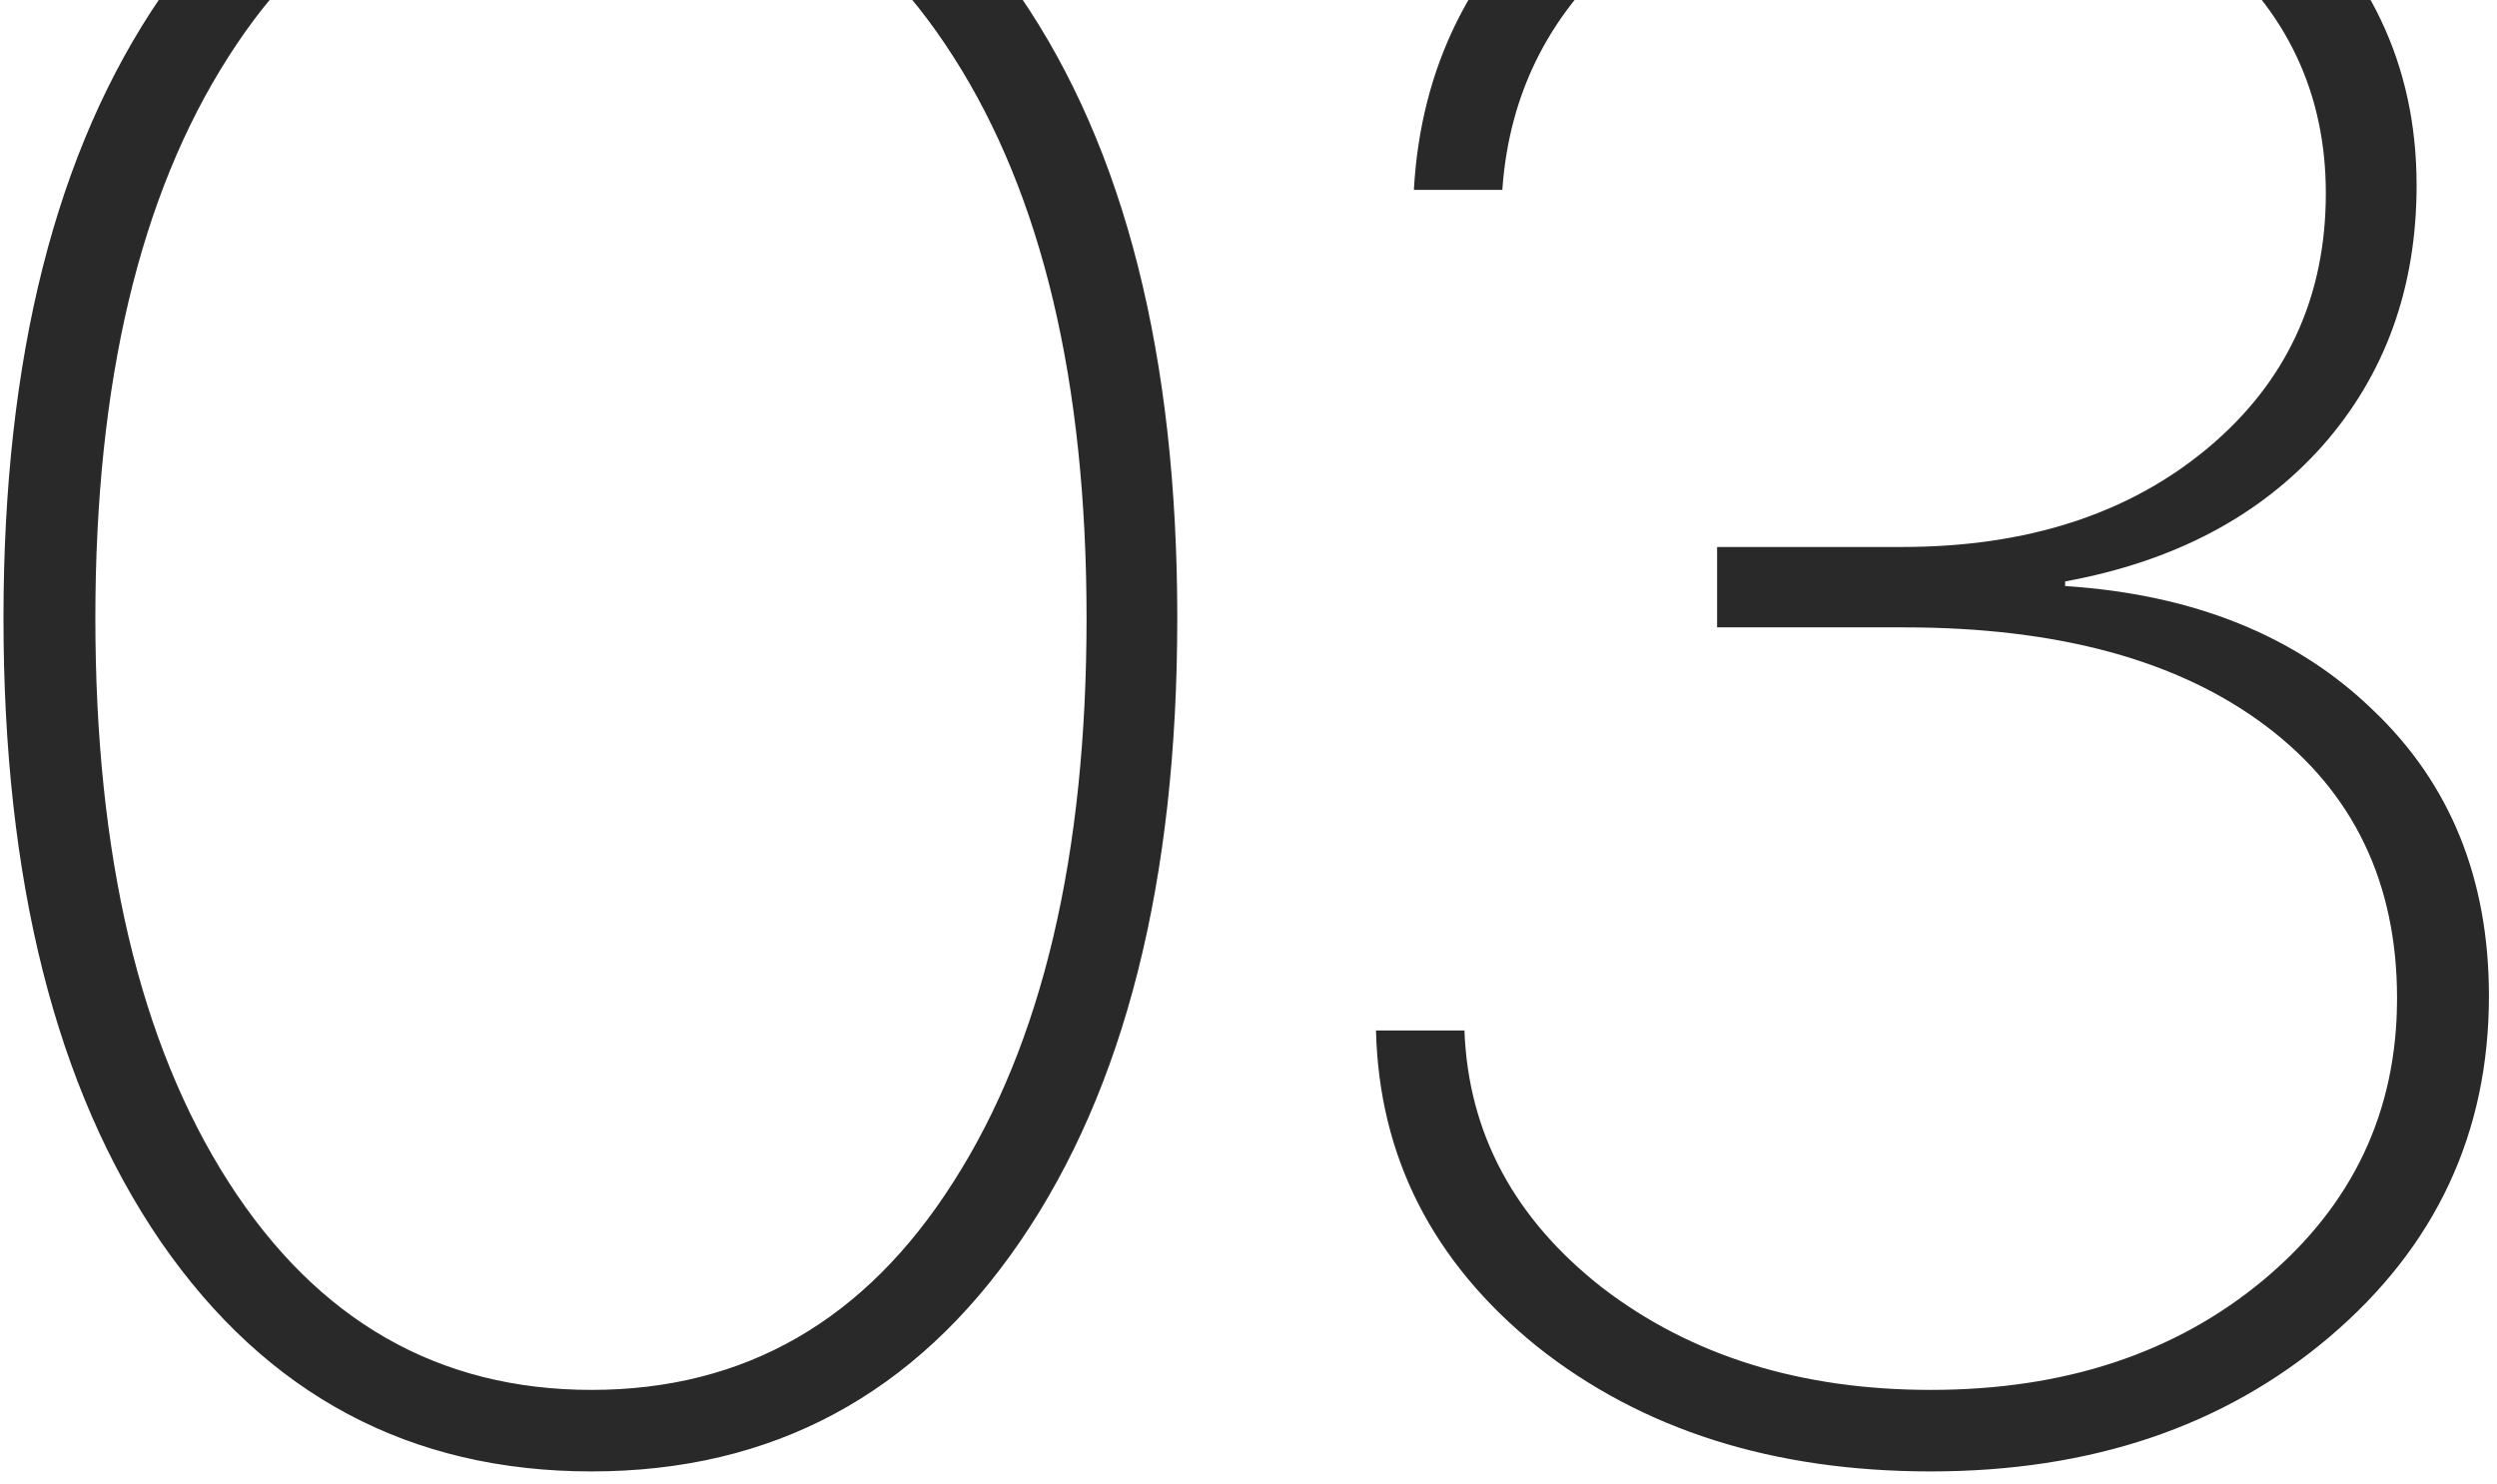
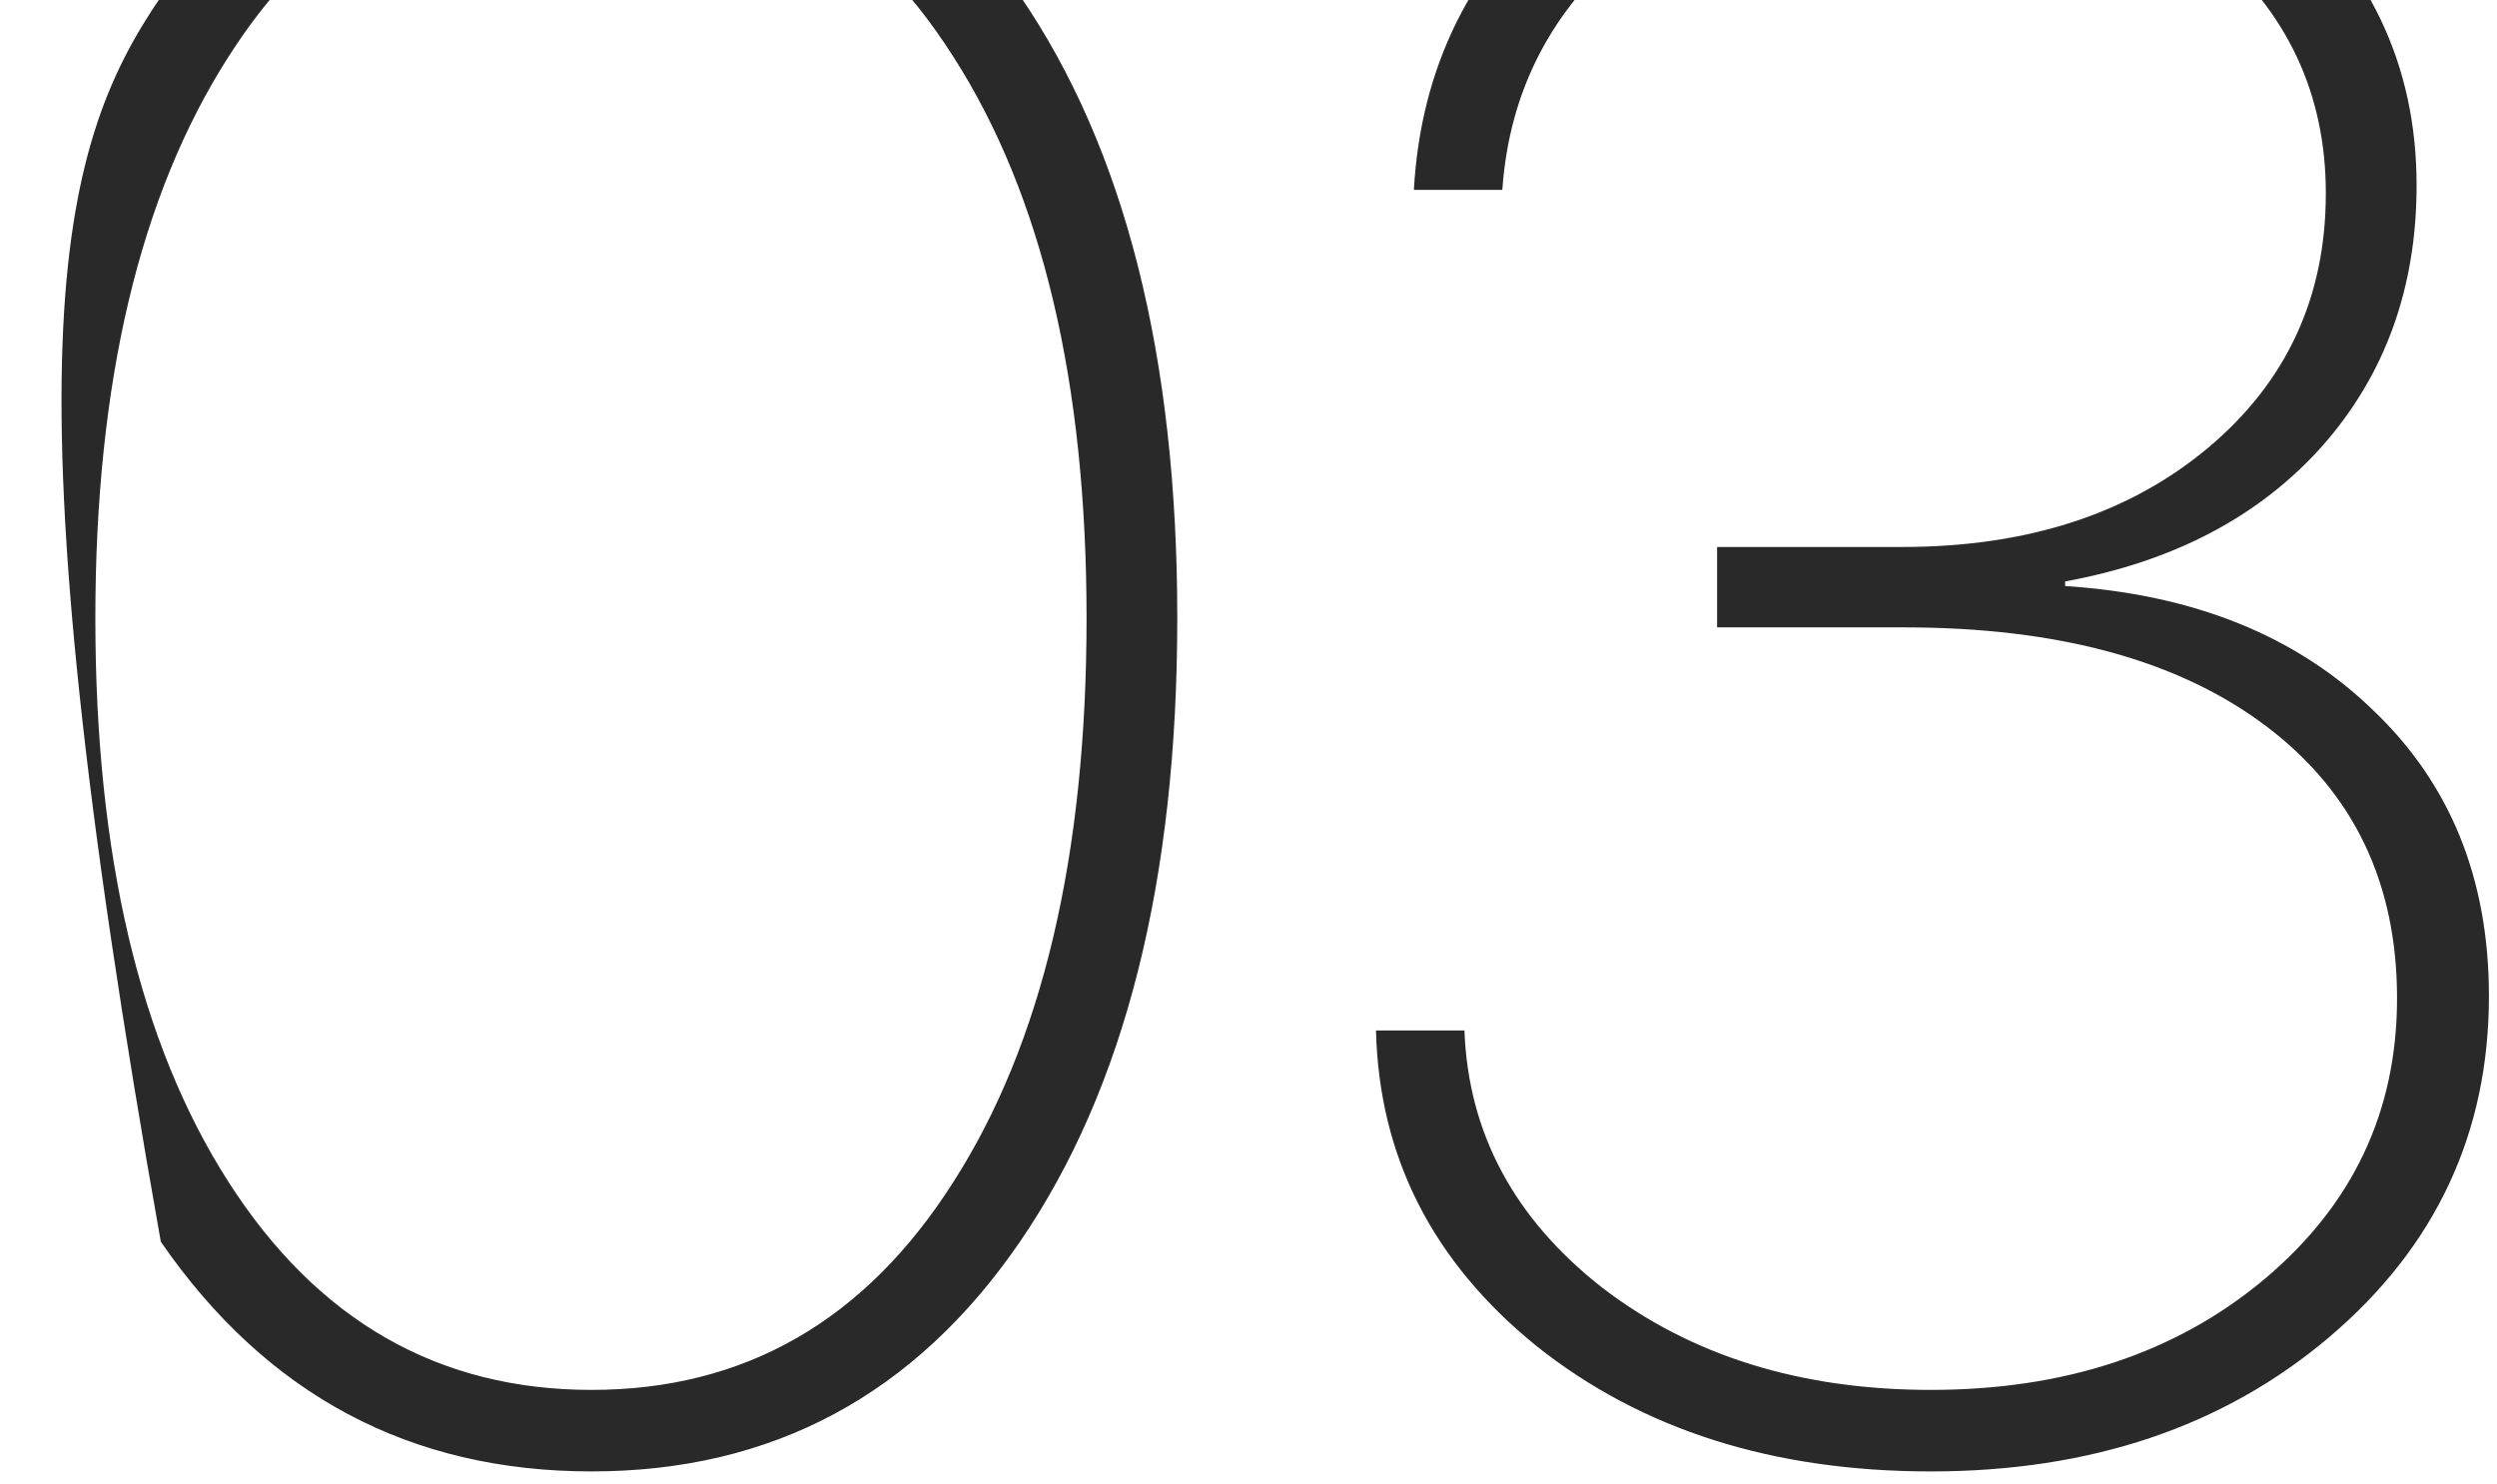
<svg xmlns="http://www.w3.org/2000/svg" width="69" height="41" viewBox="0 0 69 41" fill="none">
-   <path d="M16.346 40.666C11.331 40.666 7.364 38.551 4.444 34.319C1.545 30.087 0.096 24.342 0.096 17.085C0.096 9.87 1.545 4.146 4.444 -0.085C7.364 -4.338 11.331 -6.465 16.346 -6.465C21.339 -6.465 25.285 -4.349 28.184 -0.117C31.083 4.115 32.532 9.849 32.532 17.085C32.532 24.342 31.083 30.087 28.184 34.319C25.285 38.551 21.339 40.666 16.346 40.666ZM6.316 32.669C8.771 36.498 12.114 38.413 16.346 38.413C20.578 38.413 23.91 36.498 26.343 32.669C28.798 28.839 30.025 23.644 30.025 17.085C30.025 10.568 28.798 5.395 26.343 1.565C23.889 -2.286 20.556 -4.211 16.346 -4.211C12.114 -4.211 8.771 -2.286 6.316 1.565C3.862 5.395 2.635 10.568 2.635 17.085C2.635 23.644 3.862 28.839 6.316 32.669ZM47.449 17.339V15.117H52.559C56.008 15.117 58.822 14.207 61.002 12.388C63.181 10.568 64.27 8.219 64.27 5.342C64.27 2.591 63.202 0.317 61.065 -1.482C58.949 -3.302 56.23 -4.211 52.908 -4.211C49.798 -4.211 47.164 -3.312 45.005 -1.514C42.868 0.264 41.705 2.517 41.514 5.247H39.07C39.261 1.84 40.657 -0.964 43.26 -3.164C45.862 -5.365 49.11 -6.465 53.003 -6.465C56.939 -6.465 60.219 -5.365 62.842 -3.164C65.466 -0.964 66.778 1.798 66.778 5.12C66.778 7.955 65.91 10.356 64.175 12.324C62.44 14.271 60.071 15.519 57.066 16.069V16.196C60.621 16.429 63.456 17.572 65.572 19.624C67.709 21.655 68.777 24.29 68.777 27.527C68.777 31.314 67.307 34.456 64.366 36.953C61.446 39.429 57.775 40.666 53.352 40.666C48.994 40.666 45.365 39.513 42.466 37.207C39.589 34.88 38.108 31.97 38.023 28.479H40.467C40.573 31.314 41.842 33.684 44.275 35.588C46.73 37.471 49.755 38.413 53.352 38.413C57.055 38.413 60.123 37.398 62.557 35.366C65.011 33.314 66.238 30.722 66.238 27.59C66.238 24.395 65.032 21.888 62.62 20.068C60.208 18.249 56.876 17.339 52.623 17.339H47.449Z" fill="#292929" />
+   <path d="M16.346 40.666C11.331 40.666 7.364 38.551 4.444 34.319C0.096 9.87 1.545 4.146 4.444 -0.085C7.364 -4.338 11.331 -6.465 16.346 -6.465C21.339 -6.465 25.285 -4.349 28.184 -0.117C31.083 4.115 32.532 9.849 32.532 17.085C32.532 24.342 31.083 30.087 28.184 34.319C25.285 38.551 21.339 40.666 16.346 40.666ZM6.316 32.669C8.771 36.498 12.114 38.413 16.346 38.413C20.578 38.413 23.91 36.498 26.343 32.669C28.798 28.839 30.025 23.644 30.025 17.085C30.025 10.568 28.798 5.395 26.343 1.565C23.889 -2.286 20.556 -4.211 16.346 -4.211C12.114 -4.211 8.771 -2.286 6.316 1.565C3.862 5.395 2.635 10.568 2.635 17.085C2.635 23.644 3.862 28.839 6.316 32.669ZM47.449 17.339V15.117H52.559C56.008 15.117 58.822 14.207 61.002 12.388C63.181 10.568 64.27 8.219 64.27 5.342C64.27 2.591 63.202 0.317 61.065 -1.482C58.949 -3.302 56.23 -4.211 52.908 -4.211C49.798 -4.211 47.164 -3.312 45.005 -1.514C42.868 0.264 41.705 2.517 41.514 5.247H39.07C39.261 1.84 40.657 -0.964 43.26 -3.164C45.862 -5.365 49.11 -6.465 53.003 -6.465C56.939 -6.465 60.219 -5.365 62.842 -3.164C65.466 -0.964 66.778 1.798 66.778 5.12C66.778 7.955 65.91 10.356 64.175 12.324C62.44 14.271 60.071 15.519 57.066 16.069V16.196C60.621 16.429 63.456 17.572 65.572 19.624C67.709 21.655 68.777 24.29 68.777 27.527C68.777 31.314 67.307 34.456 64.366 36.953C61.446 39.429 57.775 40.666 53.352 40.666C48.994 40.666 45.365 39.513 42.466 37.207C39.589 34.88 38.108 31.97 38.023 28.479H40.467C40.573 31.314 41.842 33.684 44.275 35.588C46.73 37.471 49.755 38.413 53.352 38.413C57.055 38.413 60.123 37.398 62.557 35.366C65.011 33.314 66.238 30.722 66.238 27.59C66.238 24.395 65.032 21.888 62.62 20.068C60.208 18.249 56.876 17.339 52.623 17.339H47.449Z" fill="#292929" />
</svg>